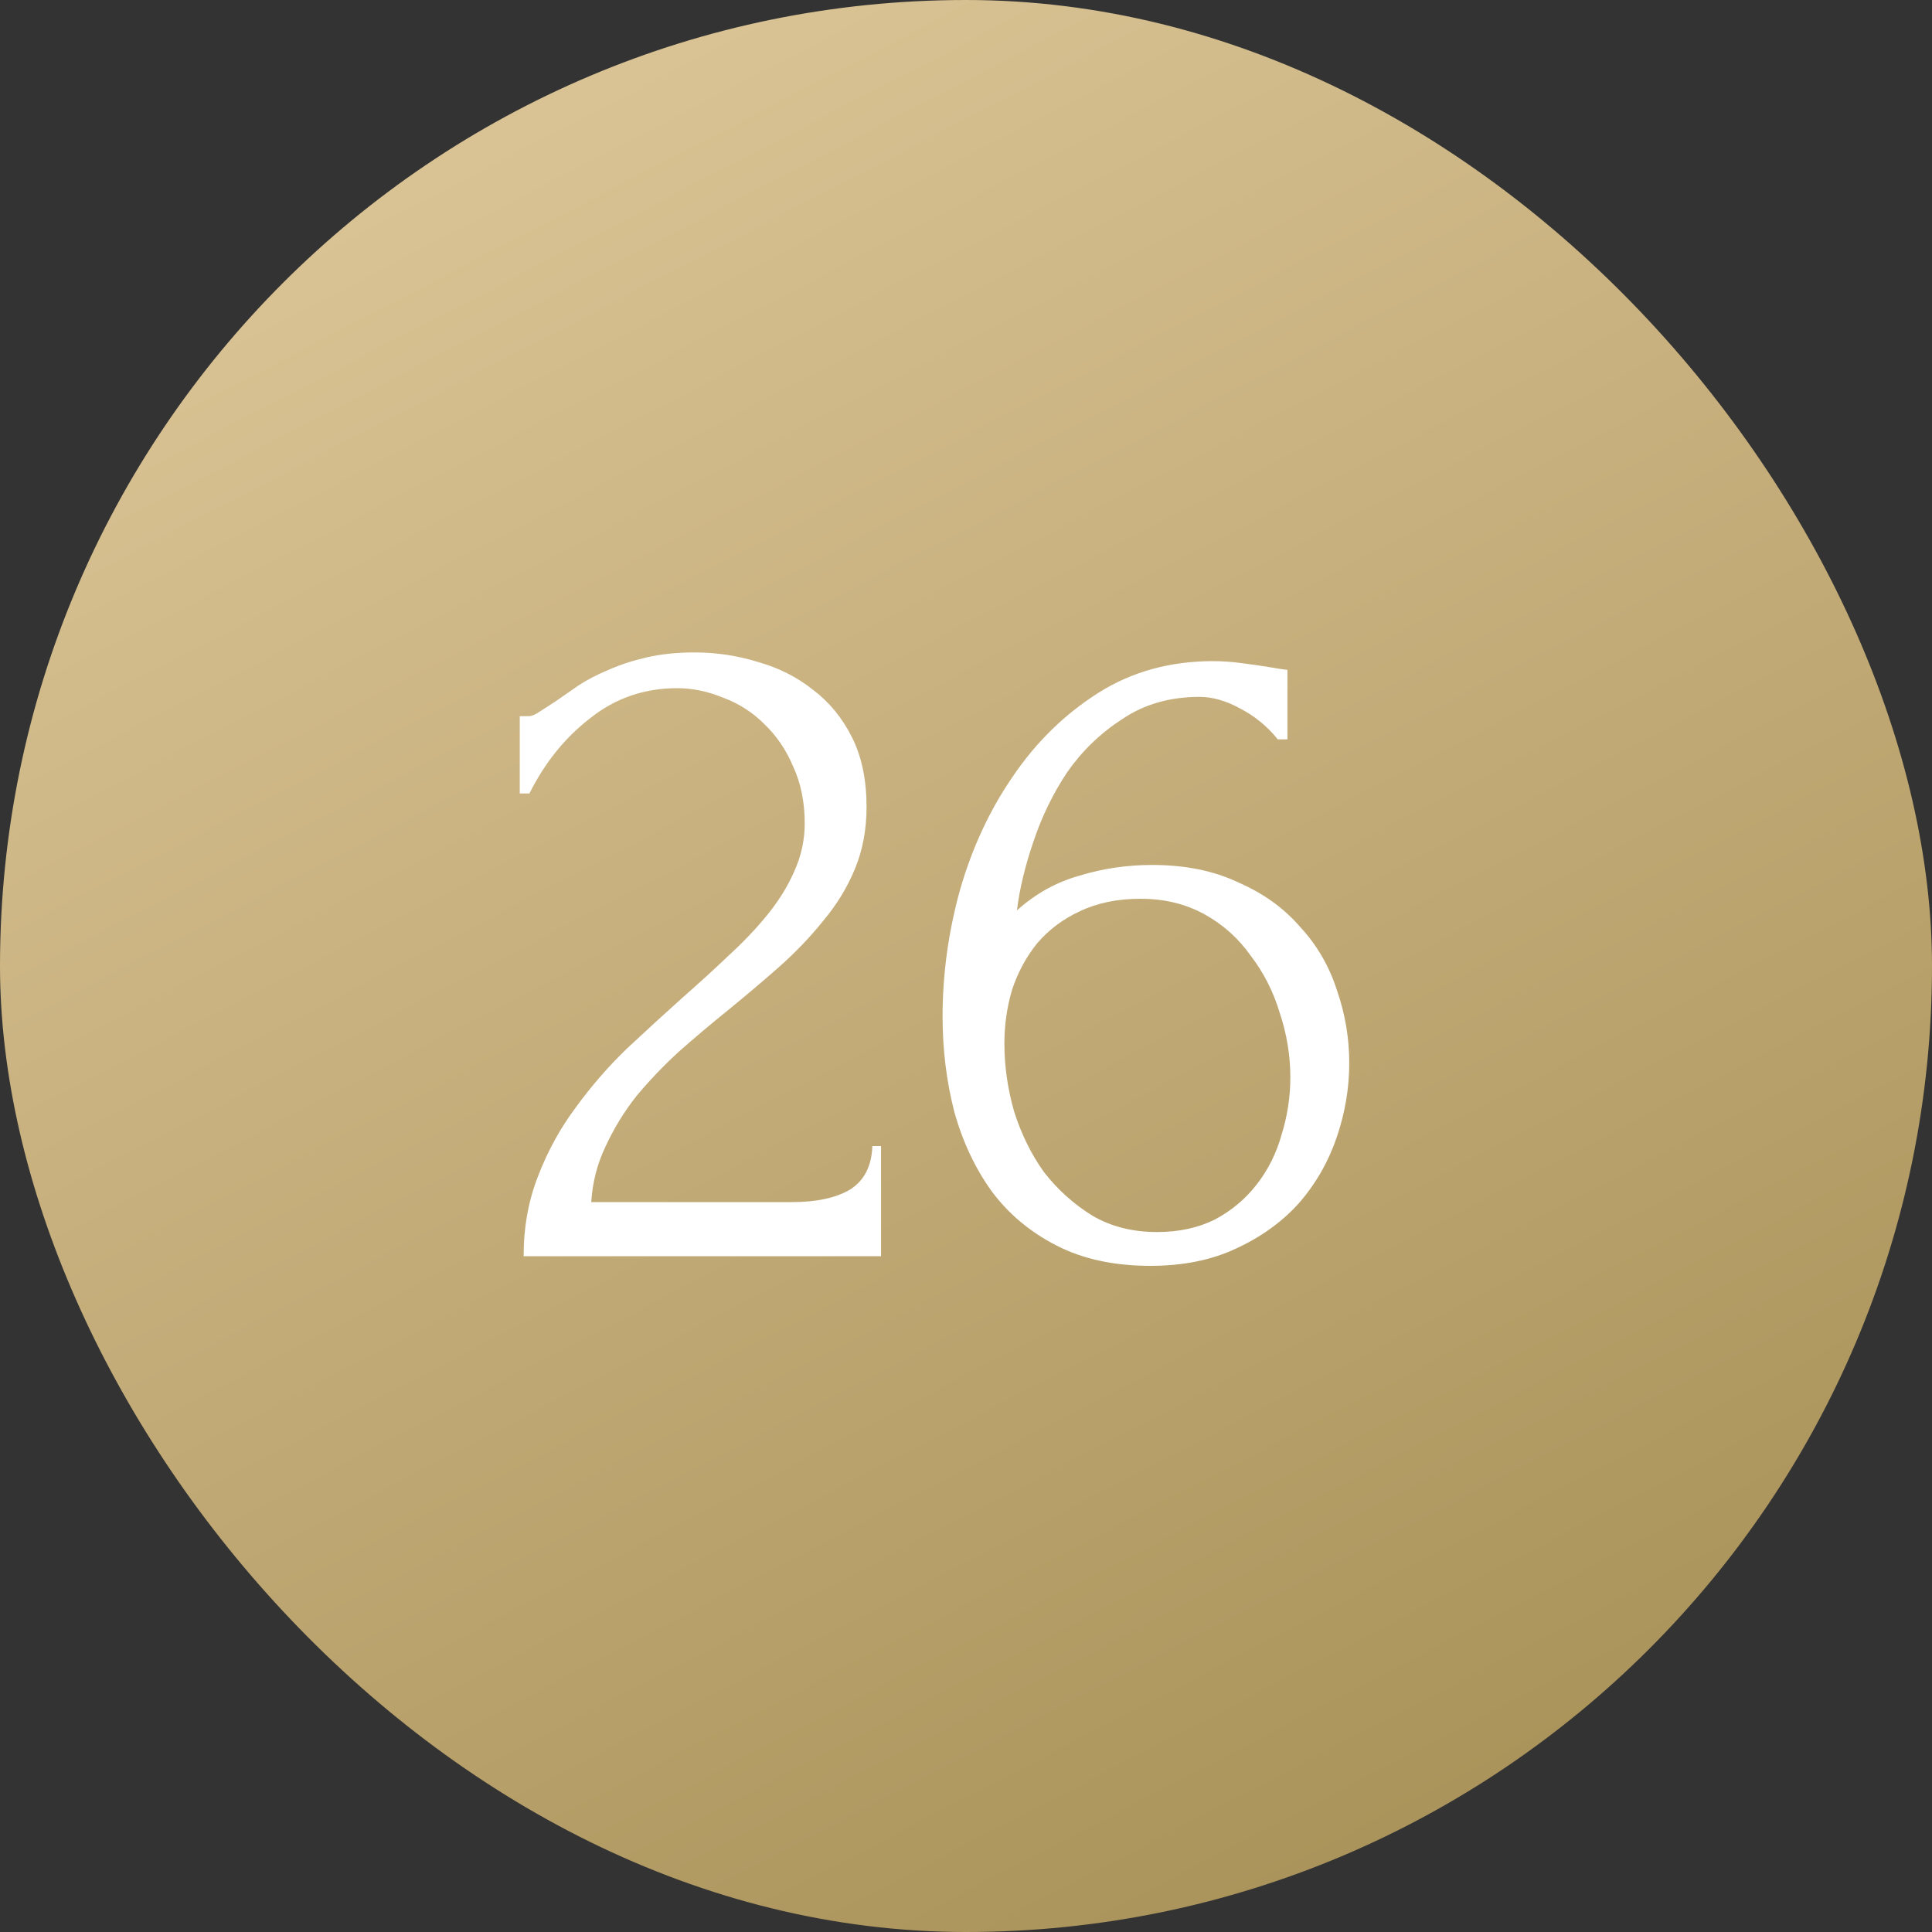
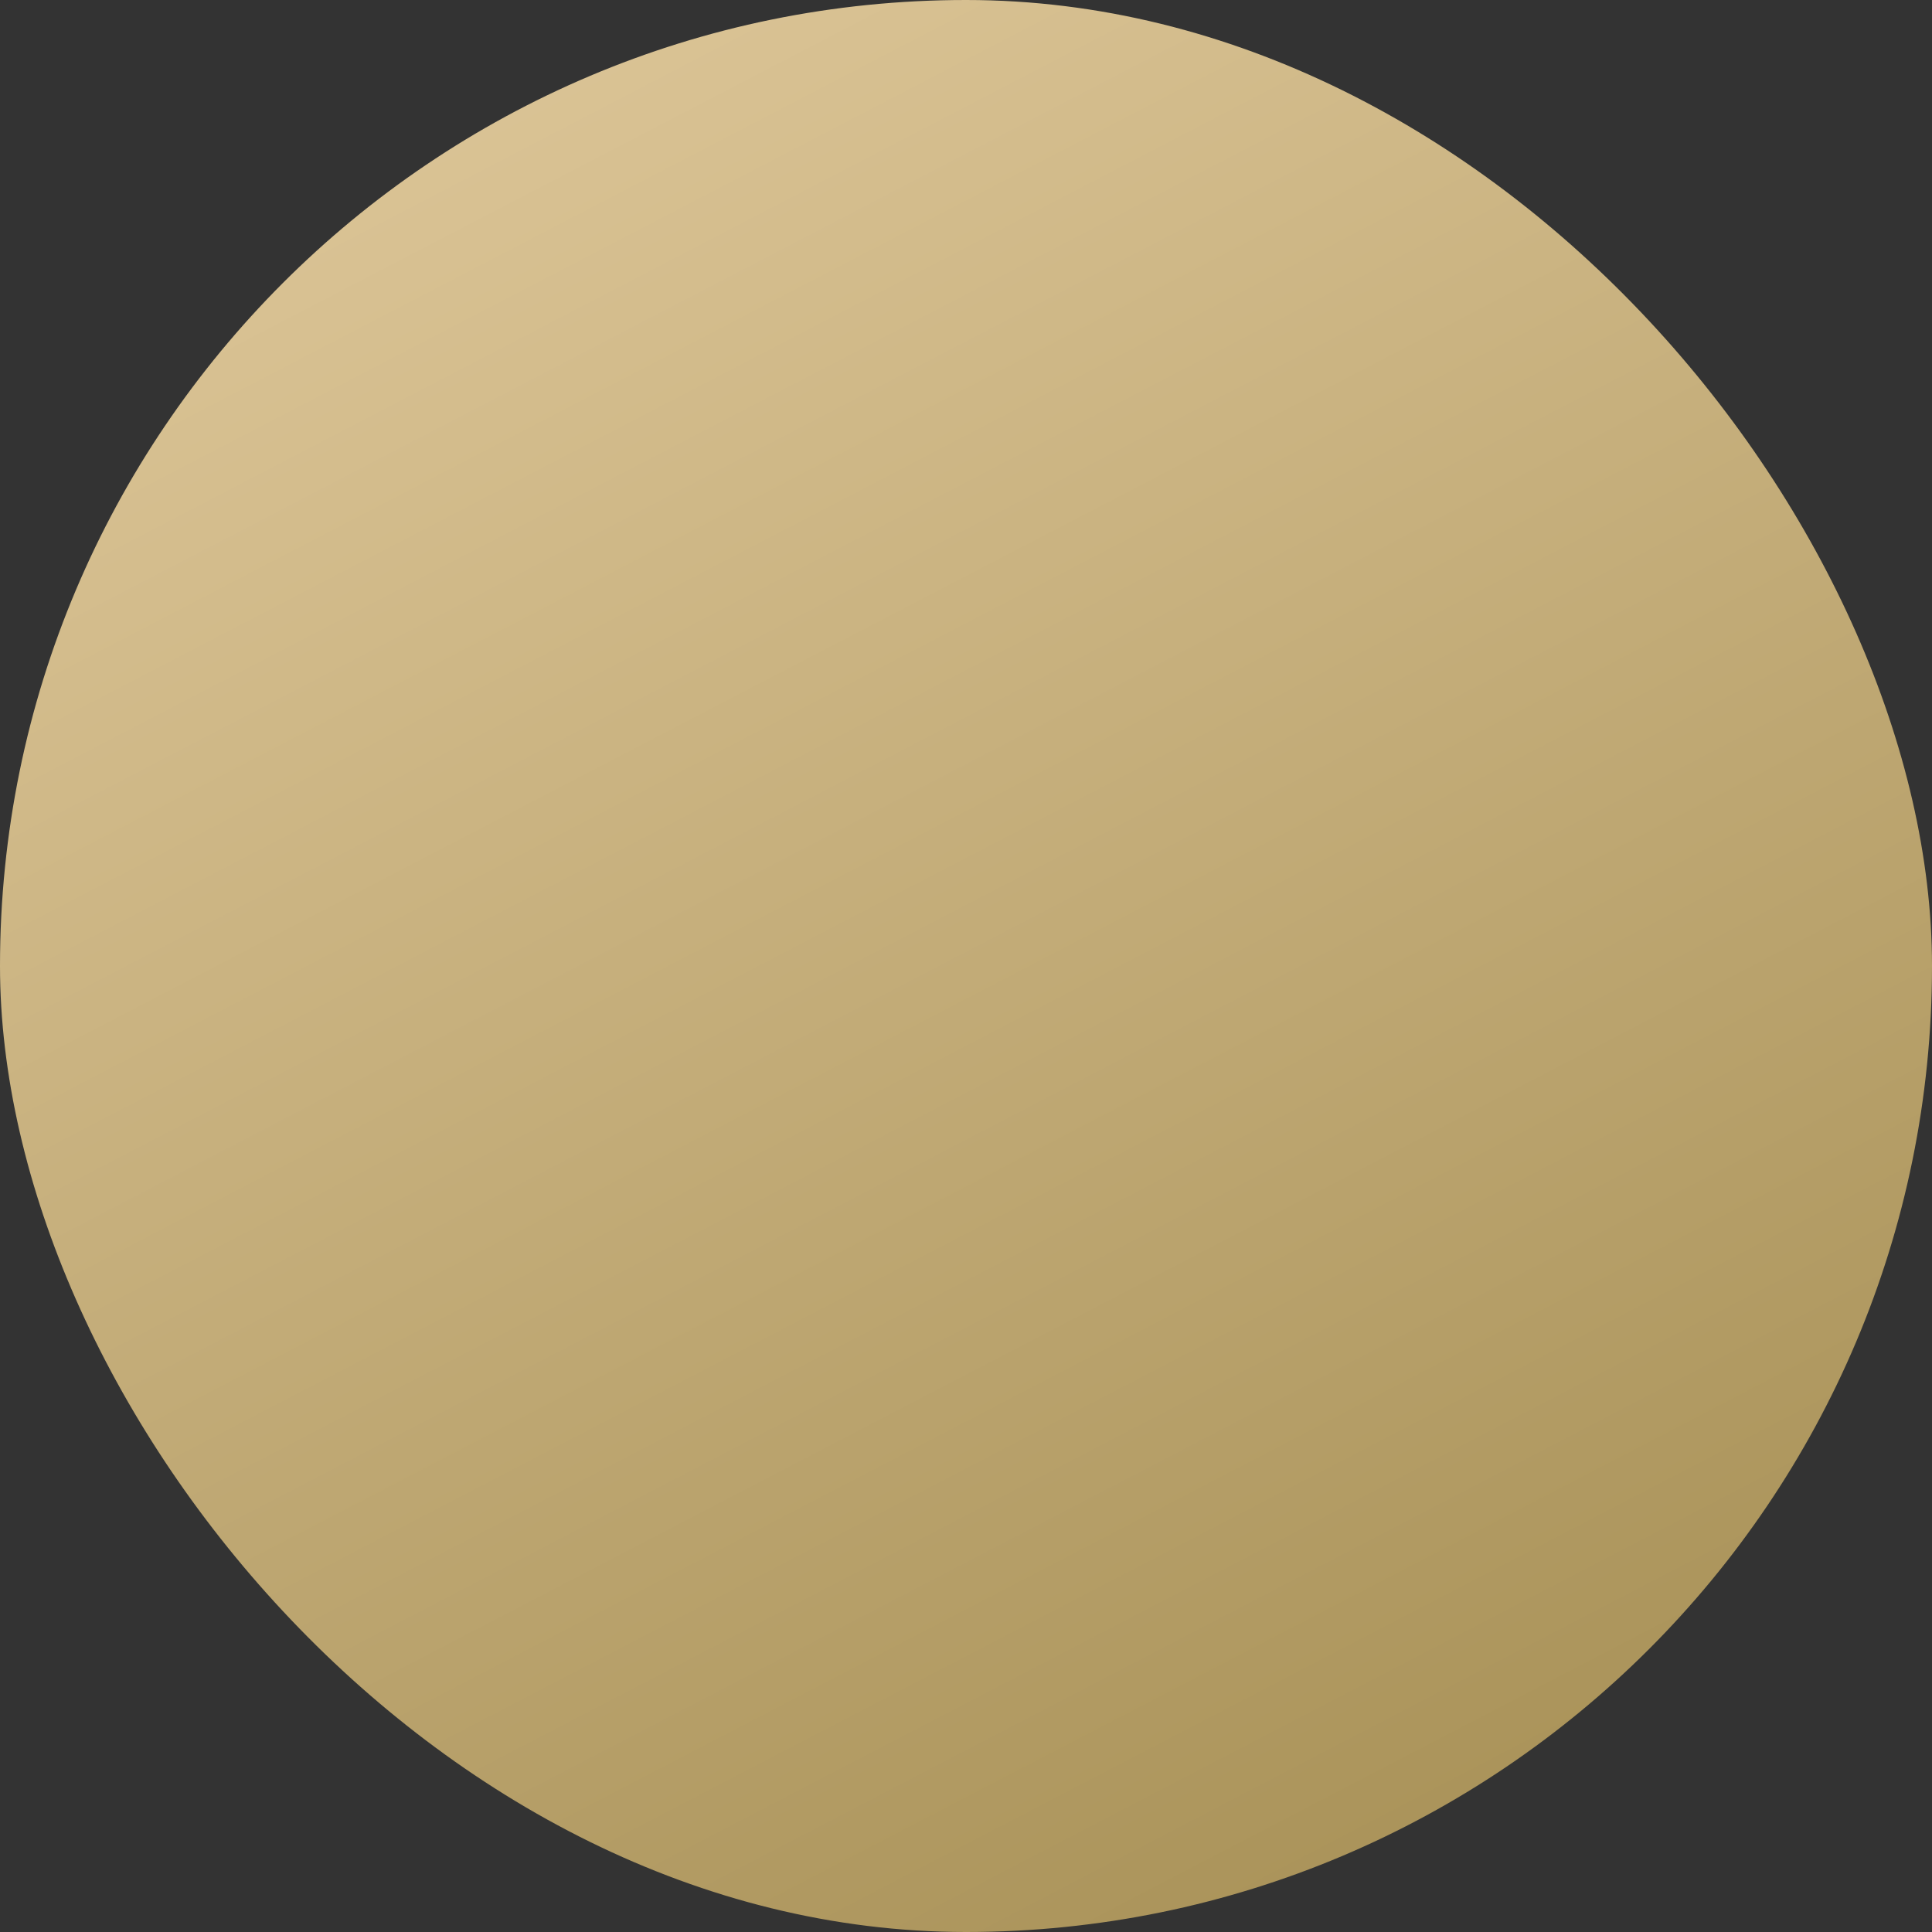
<svg xmlns="http://www.w3.org/2000/svg" width="40" height="40" viewBox="0 0 40 40" fill="none">
  <rect x="0" y="0" width="40" height="40" fill="#333333" stroke="none" />
  <rect width="40" height="40" rx="20" fill="url(#paint0_linear_257_482)" />
-   <path d="M10.761 14.828H10.941C11.007 14.828 11.087 14.794 11.181 14.728C11.287 14.661 11.401 14.588 11.521 14.508C11.654 14.415 11.807 14.308 11.981 14.188C12.167 14.068 12.374 13.961 12.601 13.868C12.841 13.761 13.107 13.675 13.401 13.608C13.694 13.541 14.021 13.508 14.381 13.508C14.834 13.508 15.274 13.575 15.701 13.708C16.127 13.828 16.507 14.021 16.841 14.288C17.174 14.541 17.441 14.868 17.641 15.268C17.841 15.668 17.941 16.148 17.941 16.708C17.941 17.174 17.861 17.601 17.701 17.988C17.541 18.375 17.321 18.735 17.041 19.068C16.774 19.401 16.467 19.721 16.121 20.028C15.787 20.321 15.441 20.614 15.081 20.908C14.734 21.188 14.394 21.474 14.061 21.768C13.741 22.061 13.447 22.368 13.181 22.688C12.927 23.008 12.714 23.355 12.541 23.728C12.367 24.088 12.267 24.474 12.241 24.888H16.401C16.907 24.888 17.307 24.801 17.601 24.628C17.894 24.441 18.047 24.141 18.061 23.728H18.241V26.008H10.841C10.841 25.408 10.941 24.855 11.141 24.348C11.341 23.828 11.601 23.355 11.921 22.928C12.241 22.488 12.594 22.081 12.981 21.708C13.381 21.334 13.774 20.974 14.161 20.628C14.481 20.348 14.787 20.068 15.081 19.788C15.387 19.508 15.654 19.228 15.881 18.948C16.121 18.654 16.307 18.355 16.441 18.048C16.587 17.728 16.661 17.395 16.661 17.048C16.661 16.608 16.581 16.215 16.421 15.868C16.274 15.521 16.074 15.228 15.821 14.988C15.581 14.748 15.301 14.568 14.981 14.448C14.661 14.315 14.341 14.248 14.021 14.248C13.341 14.248 12.741 14.454 12.221 14.868C11.701 15.268 11.281 15.788 10.961 16.428H10.761V14.828ZM23.615 18.608C23.135 18.608 22.715 18.695 22.355 18.868C22.008 19.028 21.715 19.248 21.475 19.528C21.248 19.808 21.075 20.128 20.955 20.488C20.848 20.848 20.795 21.221 20.795 21.608C20.795 22.075 20.862 22.541 20.995 23.008C21.142 23.474 21.348 23.895 21.615 24.268C21.895 24.628 22.228 24.928 22.615 25.168C23.002 25.395 23.448 25.508 23.955 25.508C24.408 25.508 24.808 25.421 25.155 25.248C25.502 25.061 25.788 24.821 26.015 24.528C26.255 24.221 26.428 23.875 26.535 23.488C26.655 23.101 26.715 22.708 26.715 22.308C26.715 21.855 26.642 21.408 26.495 20.968C26.362 20.528 26.162 20.134 25.895 19.788C25.642 19.428 25.322 19.141 24.935 18.928C24.548 18.715 24.108 18.608 23.615 18.608ZM26.455 15.308C26.242 15.041 25.982 14.828 25.675 14.668C25.382 14.508 25.102 14.428 24.835 14.428C24.222 14.428 23.688 14.581 23.235 14.888C22.782 15.181 22.402 15.548 22.095 15.988C21.802 16.428 21.568 16.908 21.395 17.428C21.222 17.934 21.108 18.408 21.055 18.848C21.442 18.501 21.875 18.261 22.355 18.128C22.835 17.981 23.335 17.908 23.855 17.908C24.535 17.908 25.128 18.028 25.635 18.268C26.155 18.494 26.582 18.801 26.915 19.188C27.262 19.561 27.515 19.994 27.675 20.488C27.848 20.981 27.935 21.488 27.935 22.008C27.935 22.528 27.848 23.041 27.675 23.548C27.502 24.055 27.242 24.508 26.895 24.908C26.548 25.294 26.115 25.608 25.595 25.848C25.088 26.088 24.495 26.208 23.815 26.208C23.068 26.208 22.422 26.068 21.875 25.788C21.328 25.508 20.882 25.134 20.535 24.668C20.188 24.188 19.928 23.634 19.755 23.008C19.595 22.381 19.515 21.728 19.515 21.048C19.515 20.168 19.635 19.294 19.875 18.428C20.128 17.548 20.495 16.761 20.975 16.068C21.455 15.361 22.042 14.788 22.735 14.348C23.428 13.908 24.222 13.688 25.115 13.688C25.302 13.688 25.495 13.701 25.695 13.728C25.908 13.755 26.095 13.781 26.255 13.808C26.335 13.821 26.415 13.835 26.495 13.848C26.588 13.861 26.642 13.868 26.655 13.868V15.308H26.455Z" fill="white" />
  <defs>
    <linearGradient id="paint0_linear_257_482" x1="5.07" y1="-1.221" x2="30.035" y2="46.777" gradientUnits="userSpaceOnUse">
      <stop stop-color="#E0C99C" />
      <stop offset="0.957" stop-color="#A48D52" />
    </linearGradient>
  </defs>
</svg>